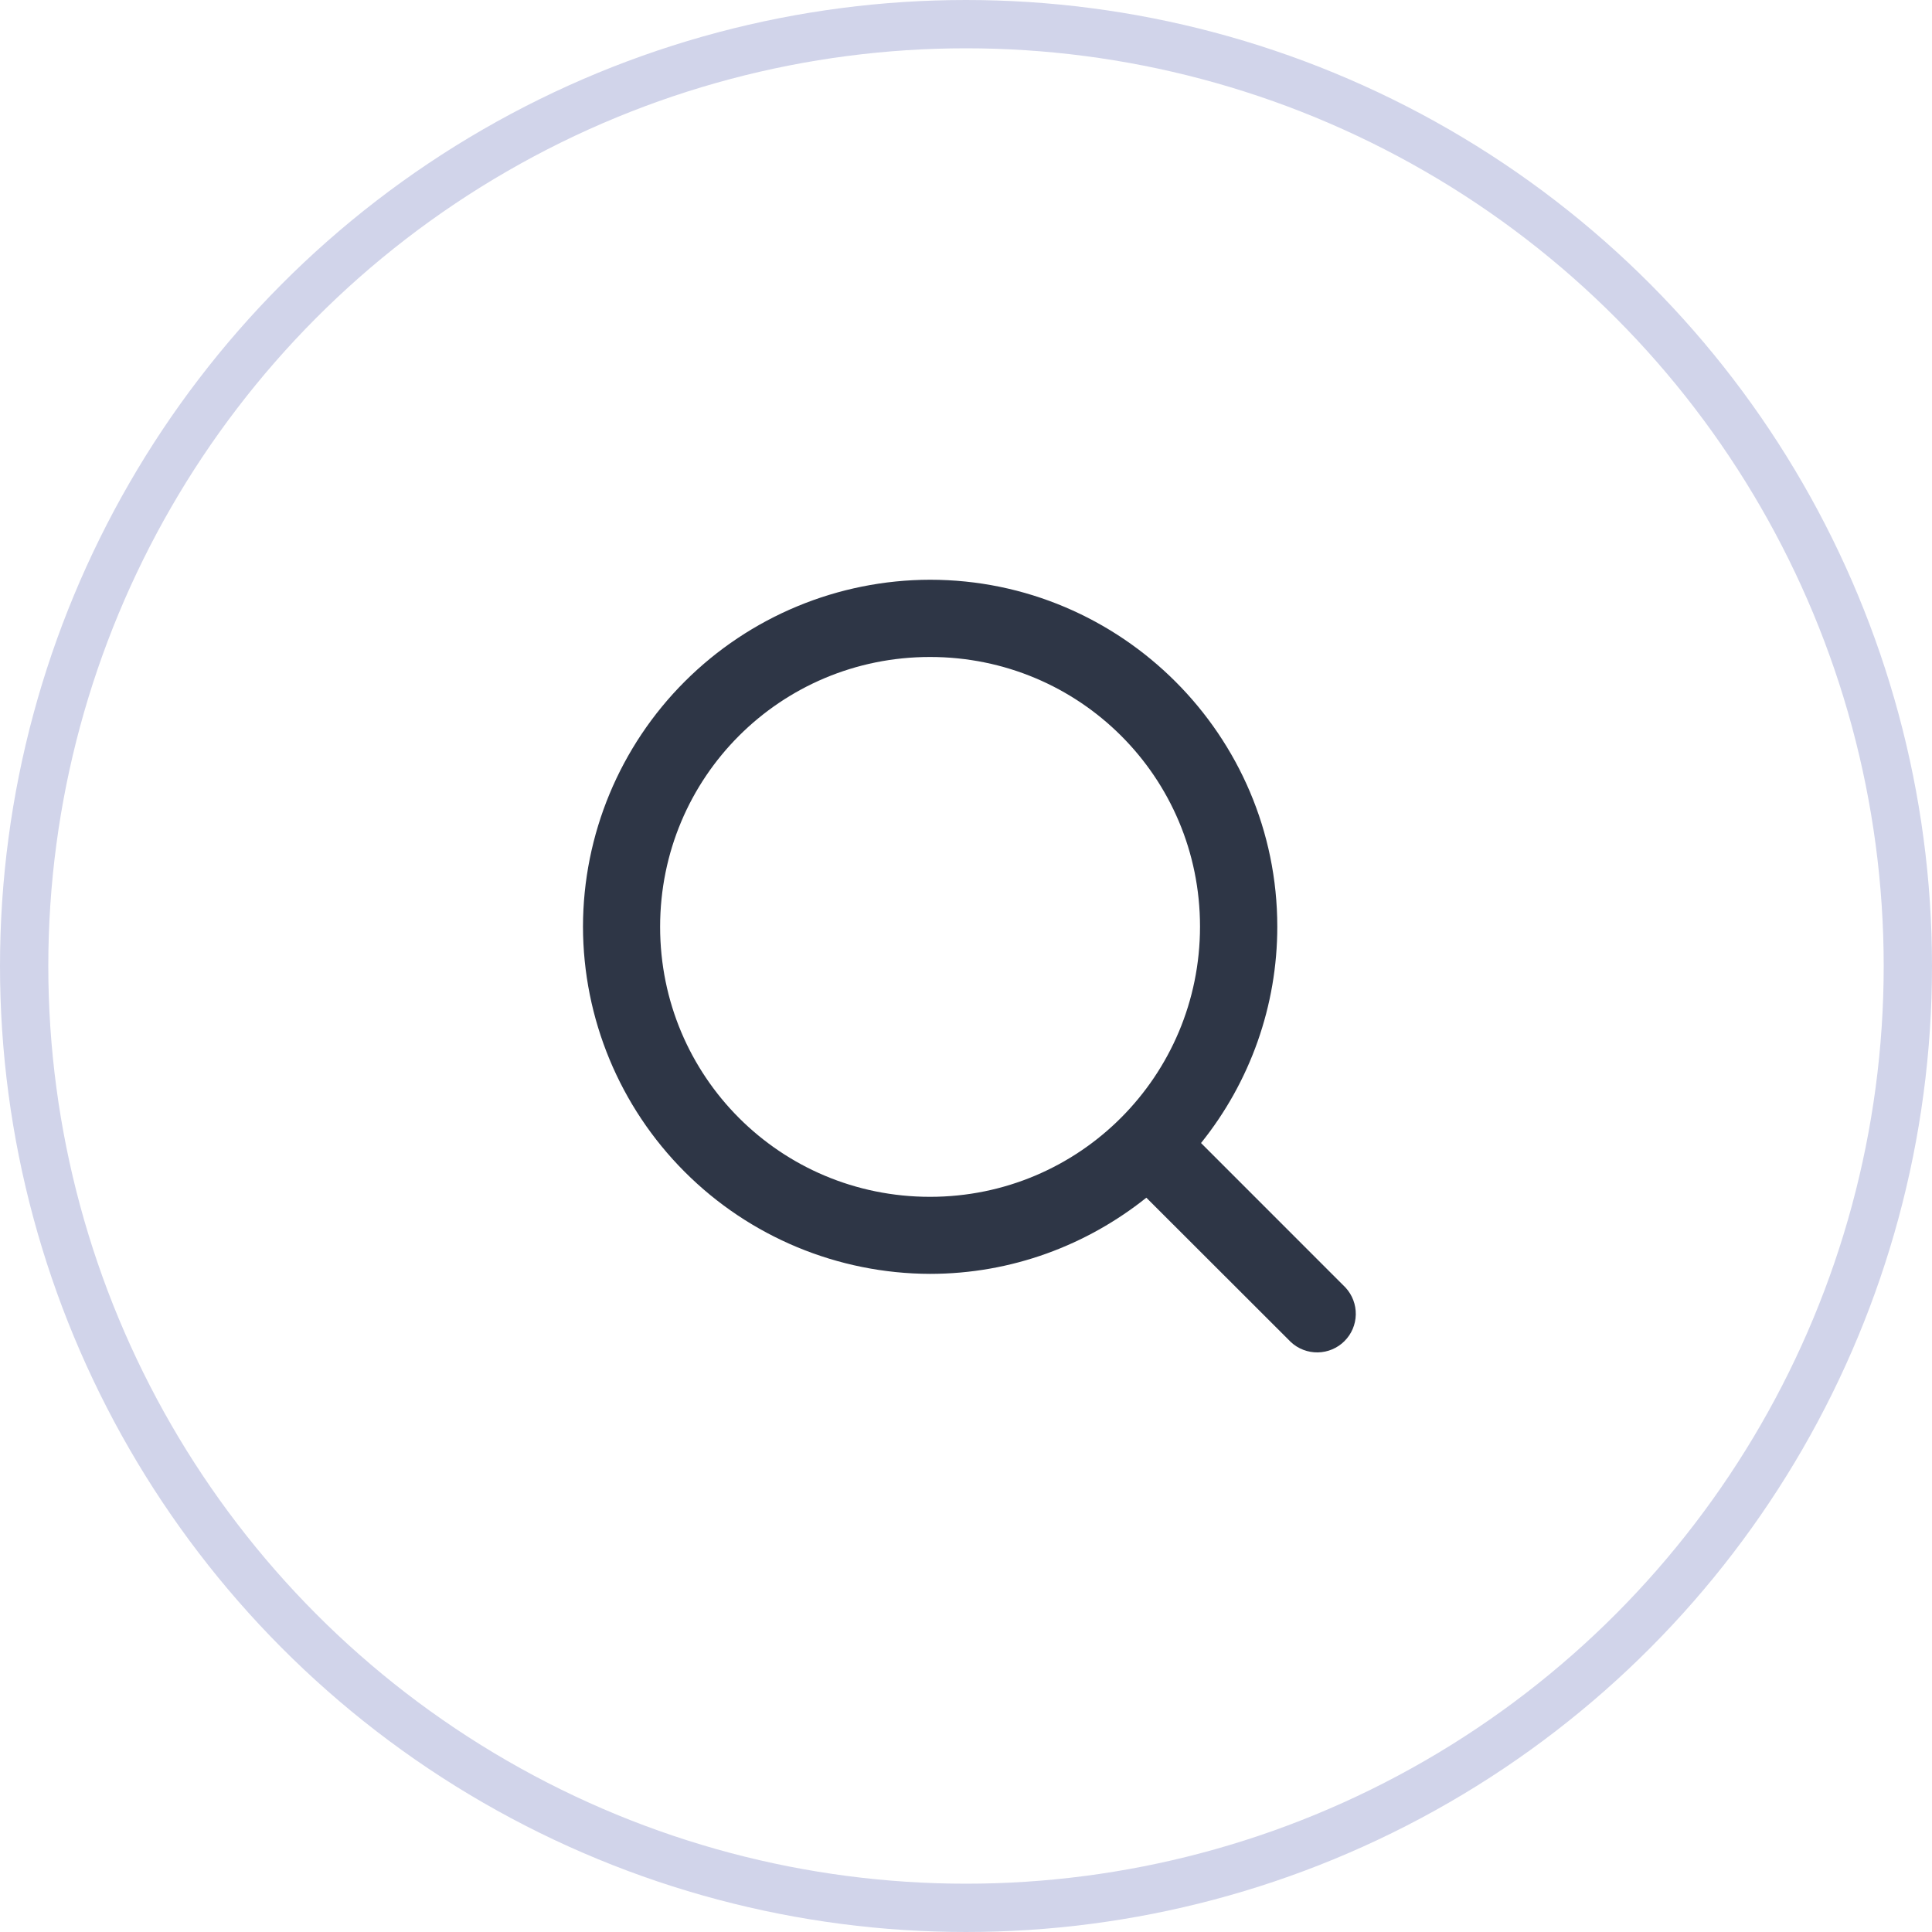
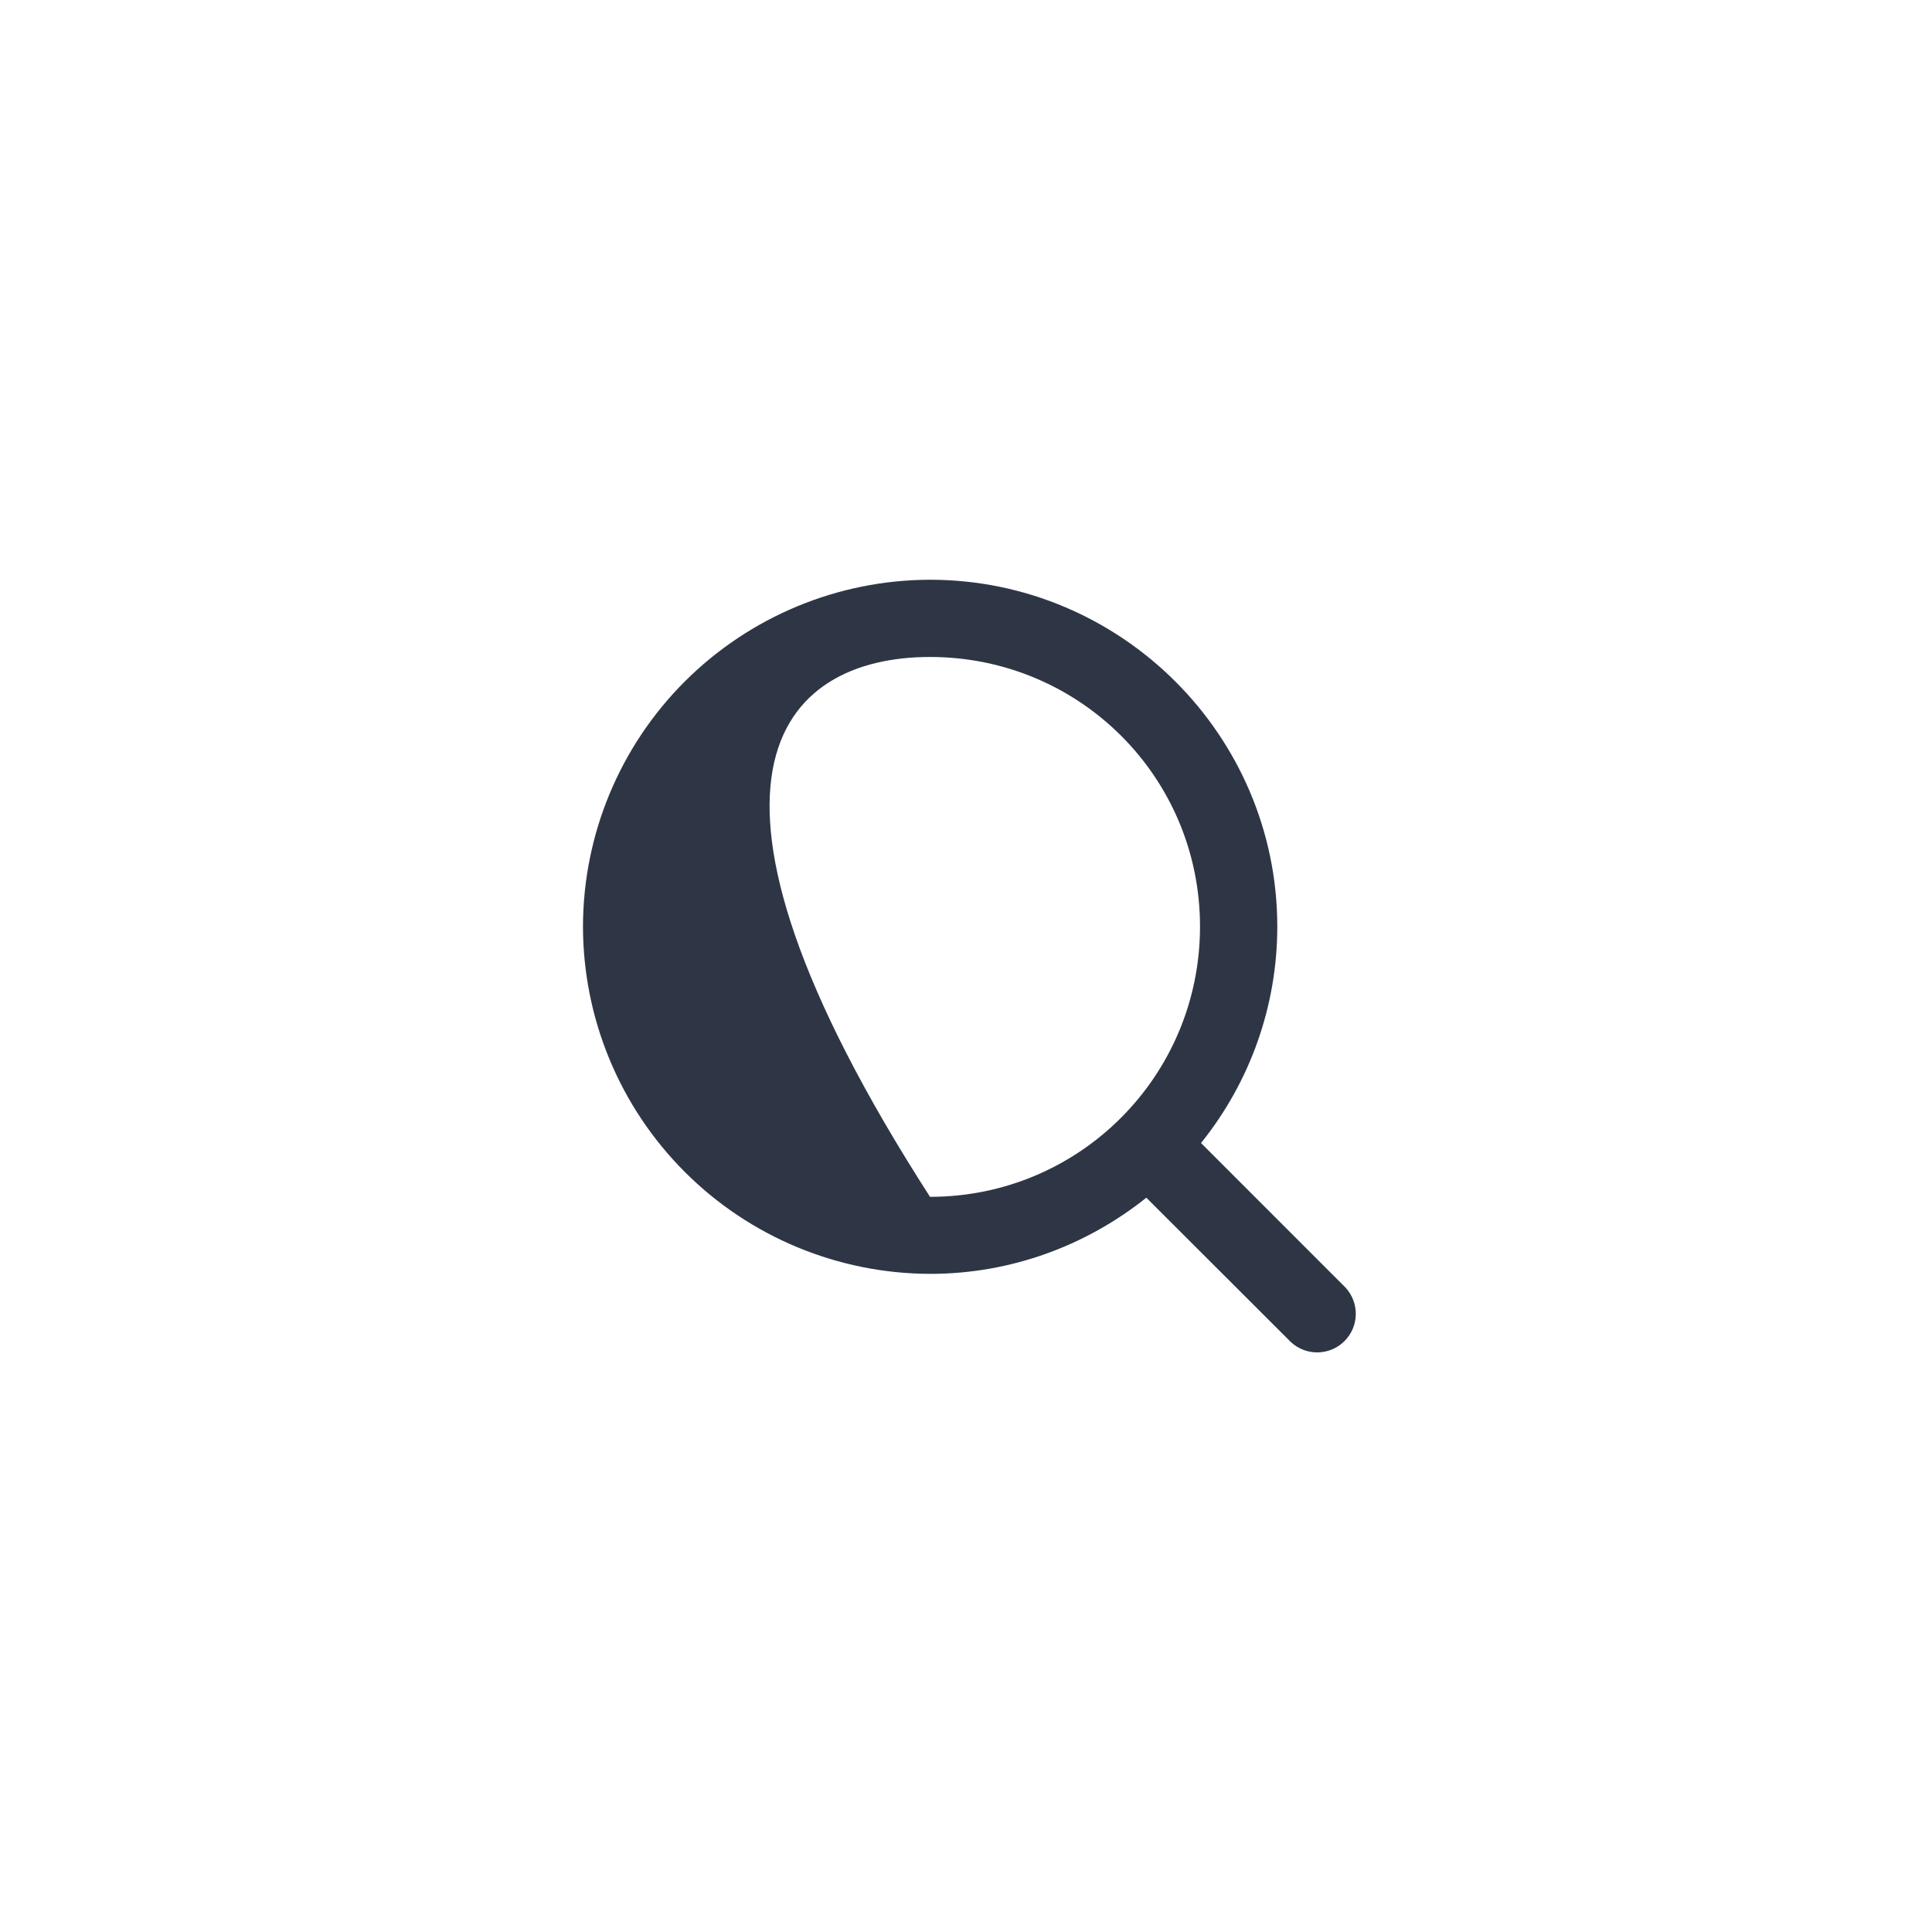
<svg xmlns="http://www.w3.org/2000/svg" width="40" height="40" viewBox="0 0 40 40" fill="none">
-   <circle cx="20" cy="20" r="19.5" stroke="#D1D4EA" />
-   <path d="M19.255 12.003C17.35 12.006 15.525 12.764 14.178 14.109C12.831 15.455 12.073 17.279 12.07 19.183C12.072 21.087 12.829 22.914 14.176 24.262C15.522 25.61 17.349 26.369 19.255 26.374C20.945 26.374 22.503 25.78 23.734 24.797L26.726 27.786C26.877 27.927 27.078 28.003 27.284 28C27.491 27.996 27.689 27.913 27.835 27.767C27.982 27.621 28.066 27.424 28.07 27.217C28.074 27.01 27.998 26.81 27.858 26.658L24.866 23.665C25.888 22.395 26.445 20.815 26.445 19.186C26.445 15.228 23.215 12.003 19.255 12.003ZM19.255 13.602C22.352 13.602 24.845 16.091 24.845 19.183C24.845 22.275 22.352 24.779 19.255 24.779C16.157 24.779 13.667 22.284 13.667 19.189C13.667 16.094 16.157 13.602 19.255 13.602Z" fill="#2E3646" />
+   <path d="M19.255 12.003C17.35 12.006 15.525 12.764 14.178 14.109C12.831 15.455 12.073 17.279 12.07 19.183C12.072 21.087 12.829 22.914 14.176 24.262C15.522 25.61 17.349 26.369 19.255 26.374C20.945 26.374 22.503 25.78 23.734 24.797L26.726 27.786C26.877 27.927 27.078 28.003 27.284 28C27.491 27.996 27.689 27.913 27.835 27.767C27.982 27.621 28.066 27.424 28.07 27.217C28.074 27.01 27.998 26.81 27.858 26.658L24.866 23.665C25.888 22.395 26.445 20.815 26.445 19.186C26.445 15.228 23.215 12.003 19.255 12.003ZM19.255 13.602C22.352 13.602 24.845 16.091 24.845 19.183C24.845 22.275 22.352 24.779 19.255 24.779C13.667 16.094 16.157 13.602 19.255 13.602Z" fill="#2E3646" />
</svg>